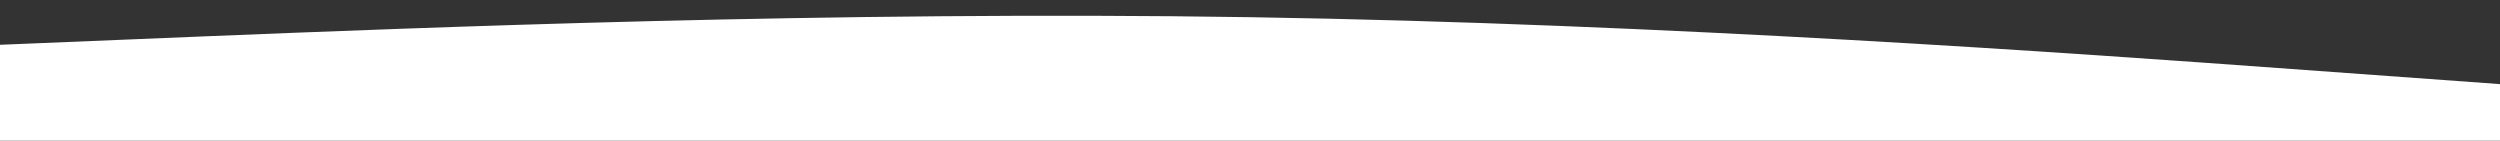
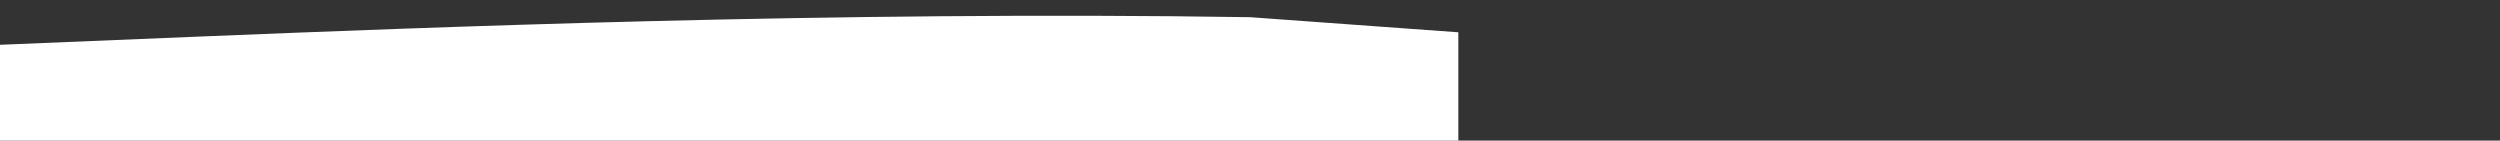
<svg xmlns="http://www.w3.org/2000/svg" version="1.1" id="visual" x="0px" y="0px" viewBox="0 0 960 54" style="enable-background:new 0 0 960 54;" xml:space="preserve">
  <rect x="0" y="0" width="960" height="54" fill="#333333" stroke="none" />
  <style type="text/css">
	.st0{fill:#FFFFFF;}
</style>
-   <path class="st0" d="M0,17.2l80-3.3c80-3.2,240-9.8,400-7.3s320,14.1,400,19.9l80,5.8V55h-80c-80,0-240,0-400,0s-320,0-400,0H0V17.2  z" />
+   <path class="st0" d="M0,17.2l80-3.3c80-3.2,240-9.8,400-7.3l80,5.8V55h-80c-80,0-240,0-400,0s-320,0-400,0H0V17.2  z" />
</svg>